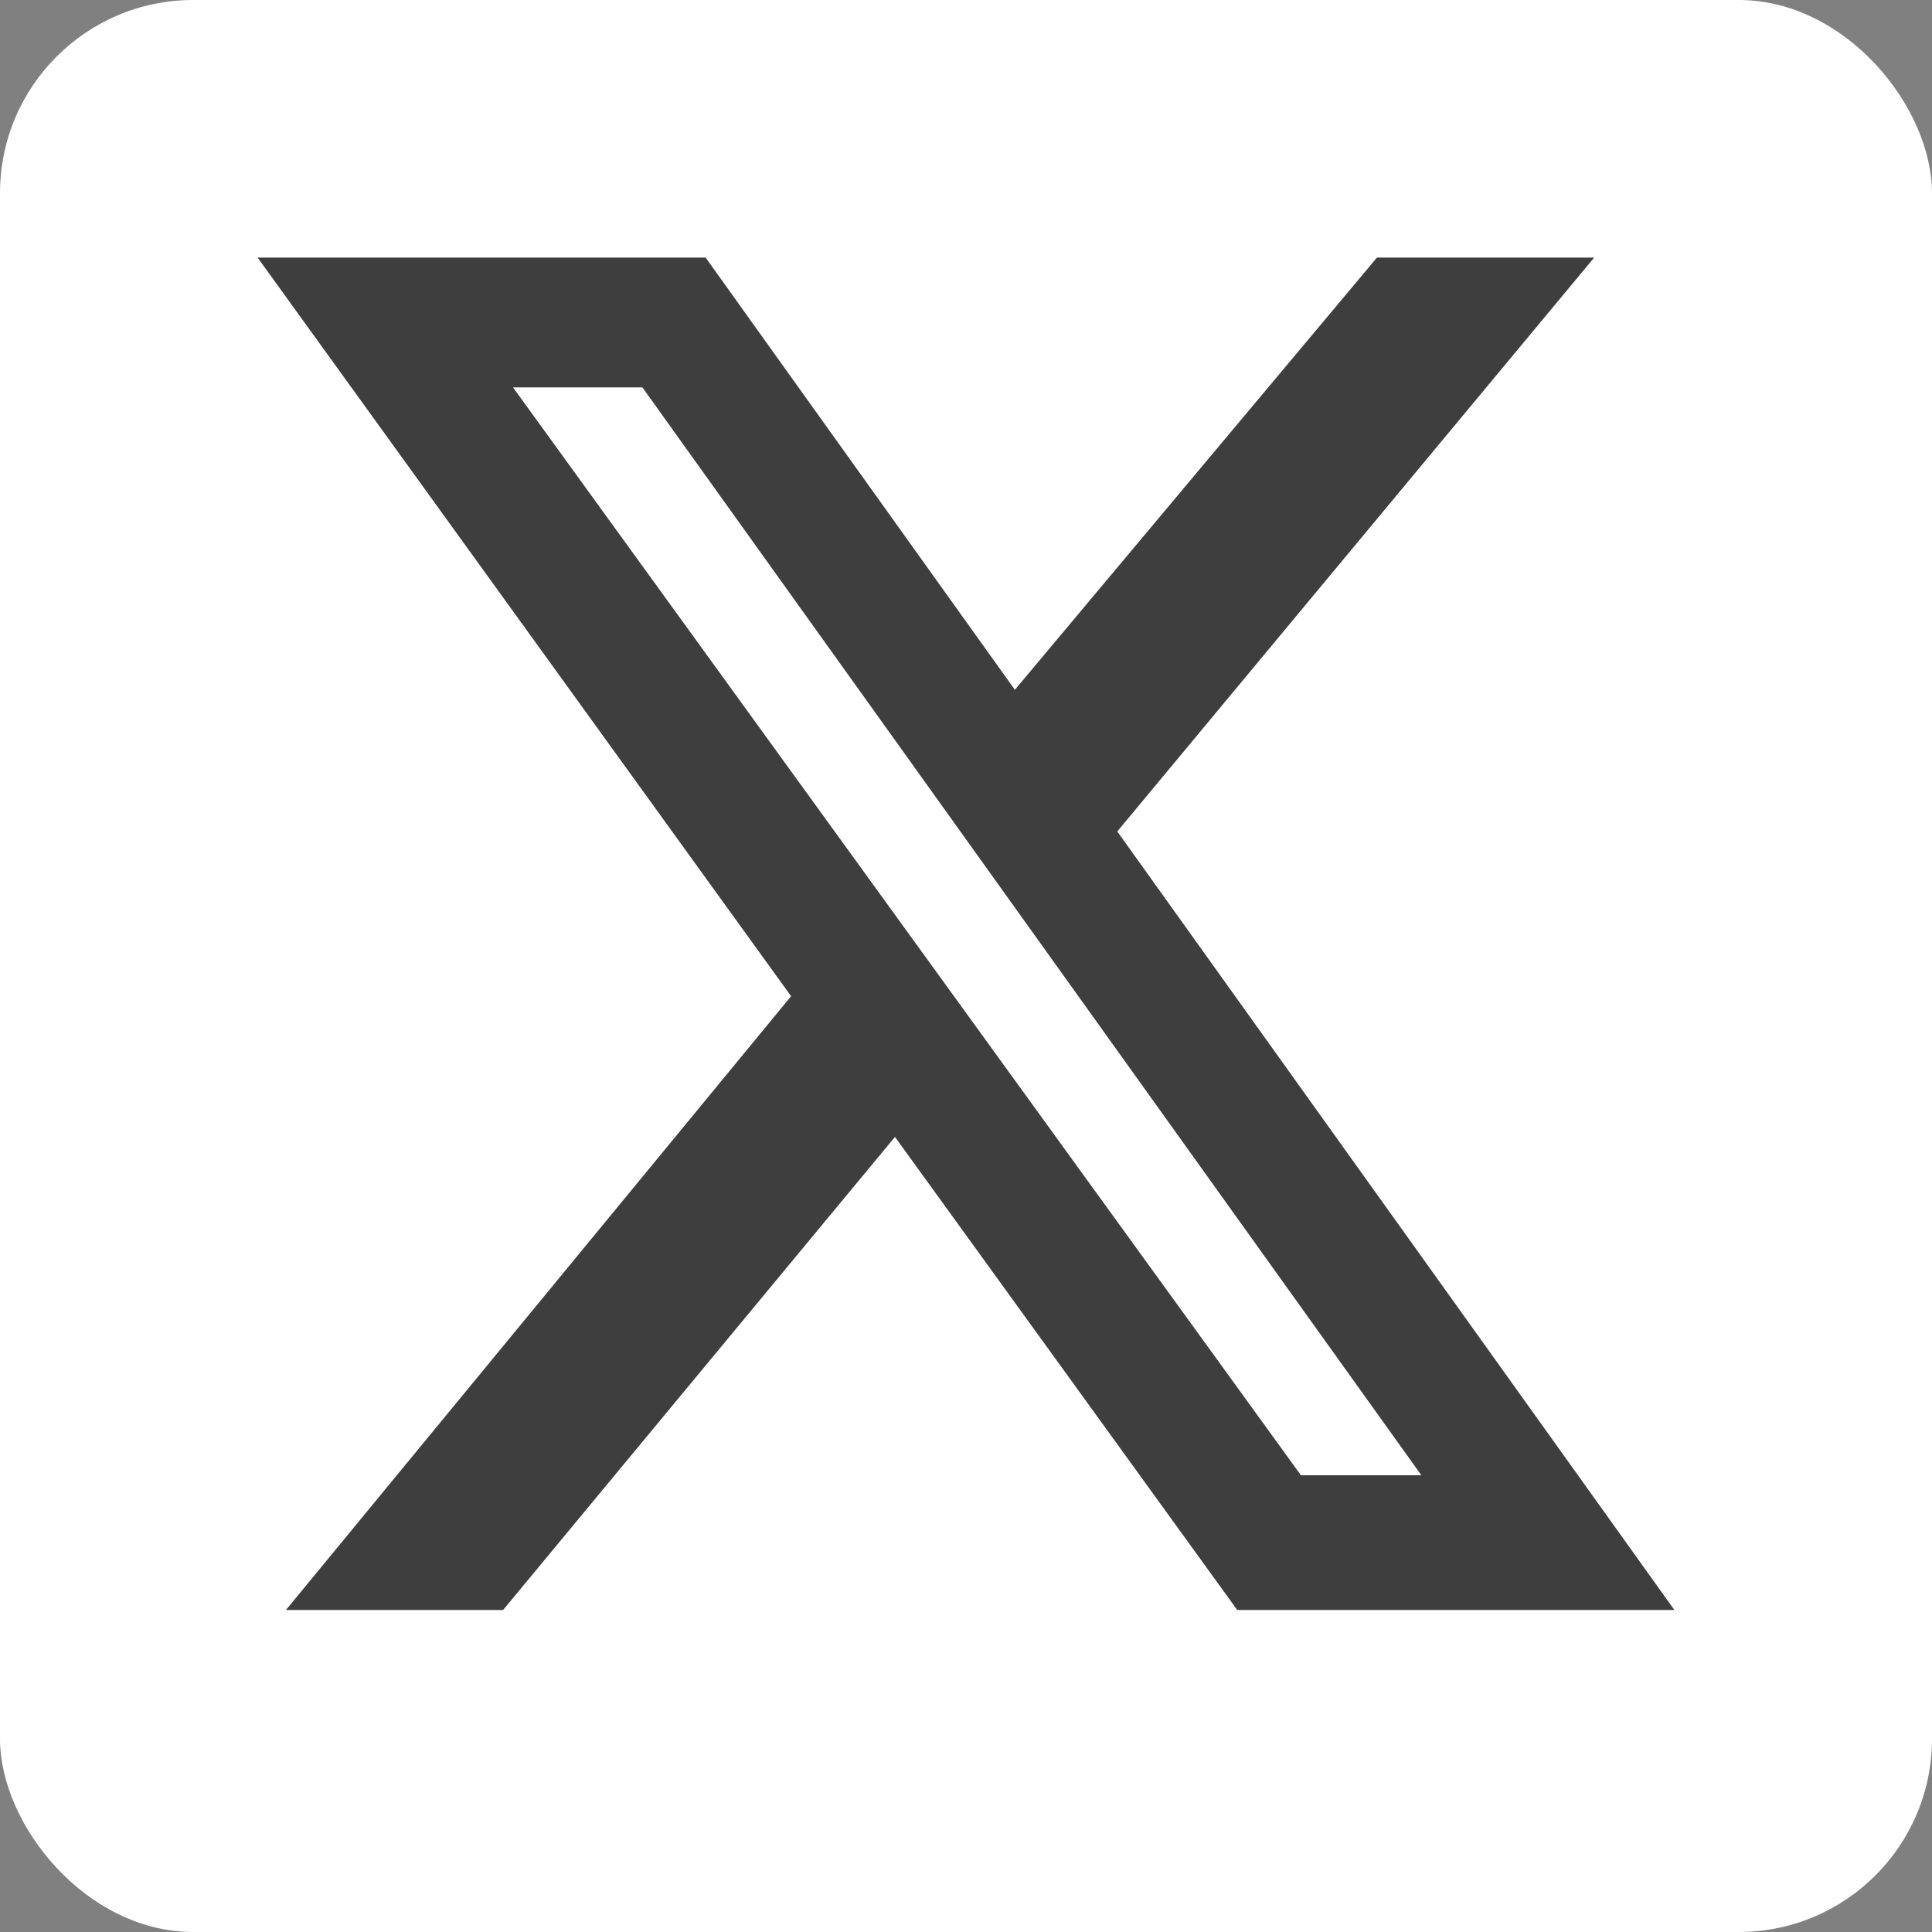
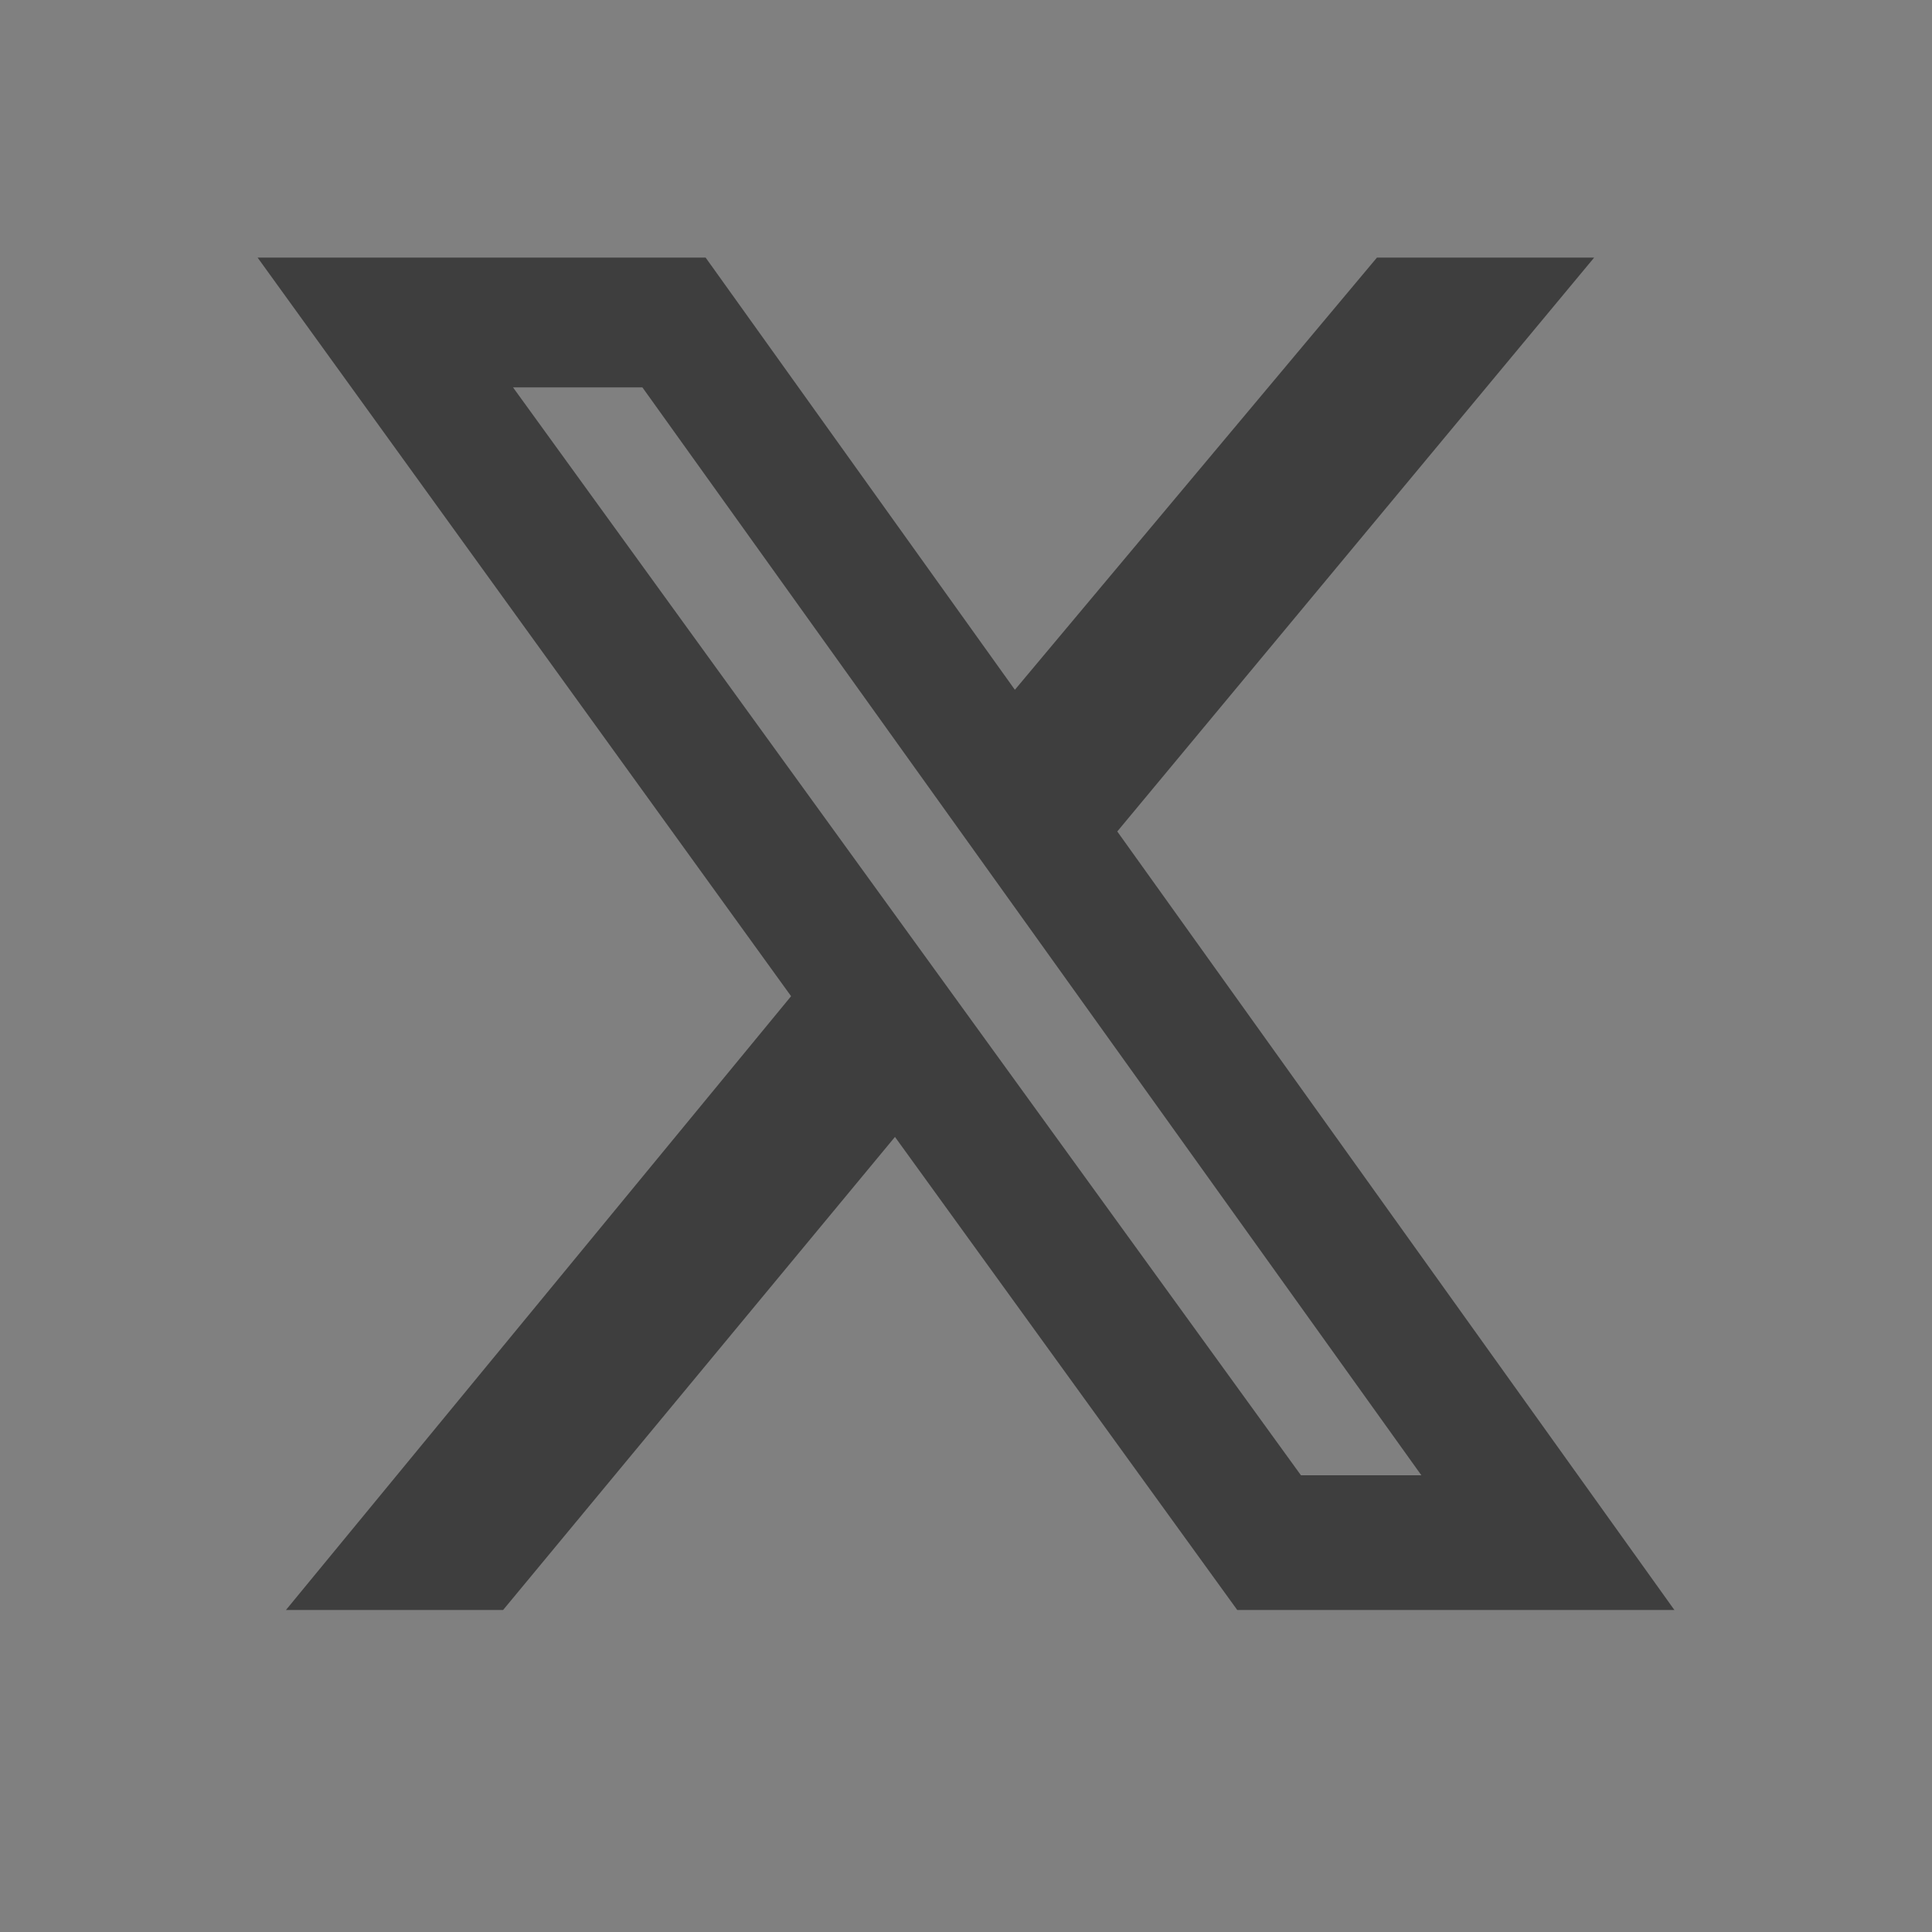
<svg xmlns="http://www.w3.org/2000/svg" width="30" height="30" viewBox="0 0 30 30" fill="none">
  <rect x="0" y="0" width="30" height="30" fill="#808080" stroke="none" />
-   <rect width="30" height="30" rx="3" fill="white" />
  <path d="M21.381 4H24.754L17.349 12.911L26 25H19.212L13.897 17.654L7.812 25H4.44L12.284 15.469L4 4H10.957L15.759 10.711L21.381 4ZM20.201 22.908H22.071L9.975 6.015H7.966L20.201 22.908Z" fill="#3E3E3E" />
</svg>